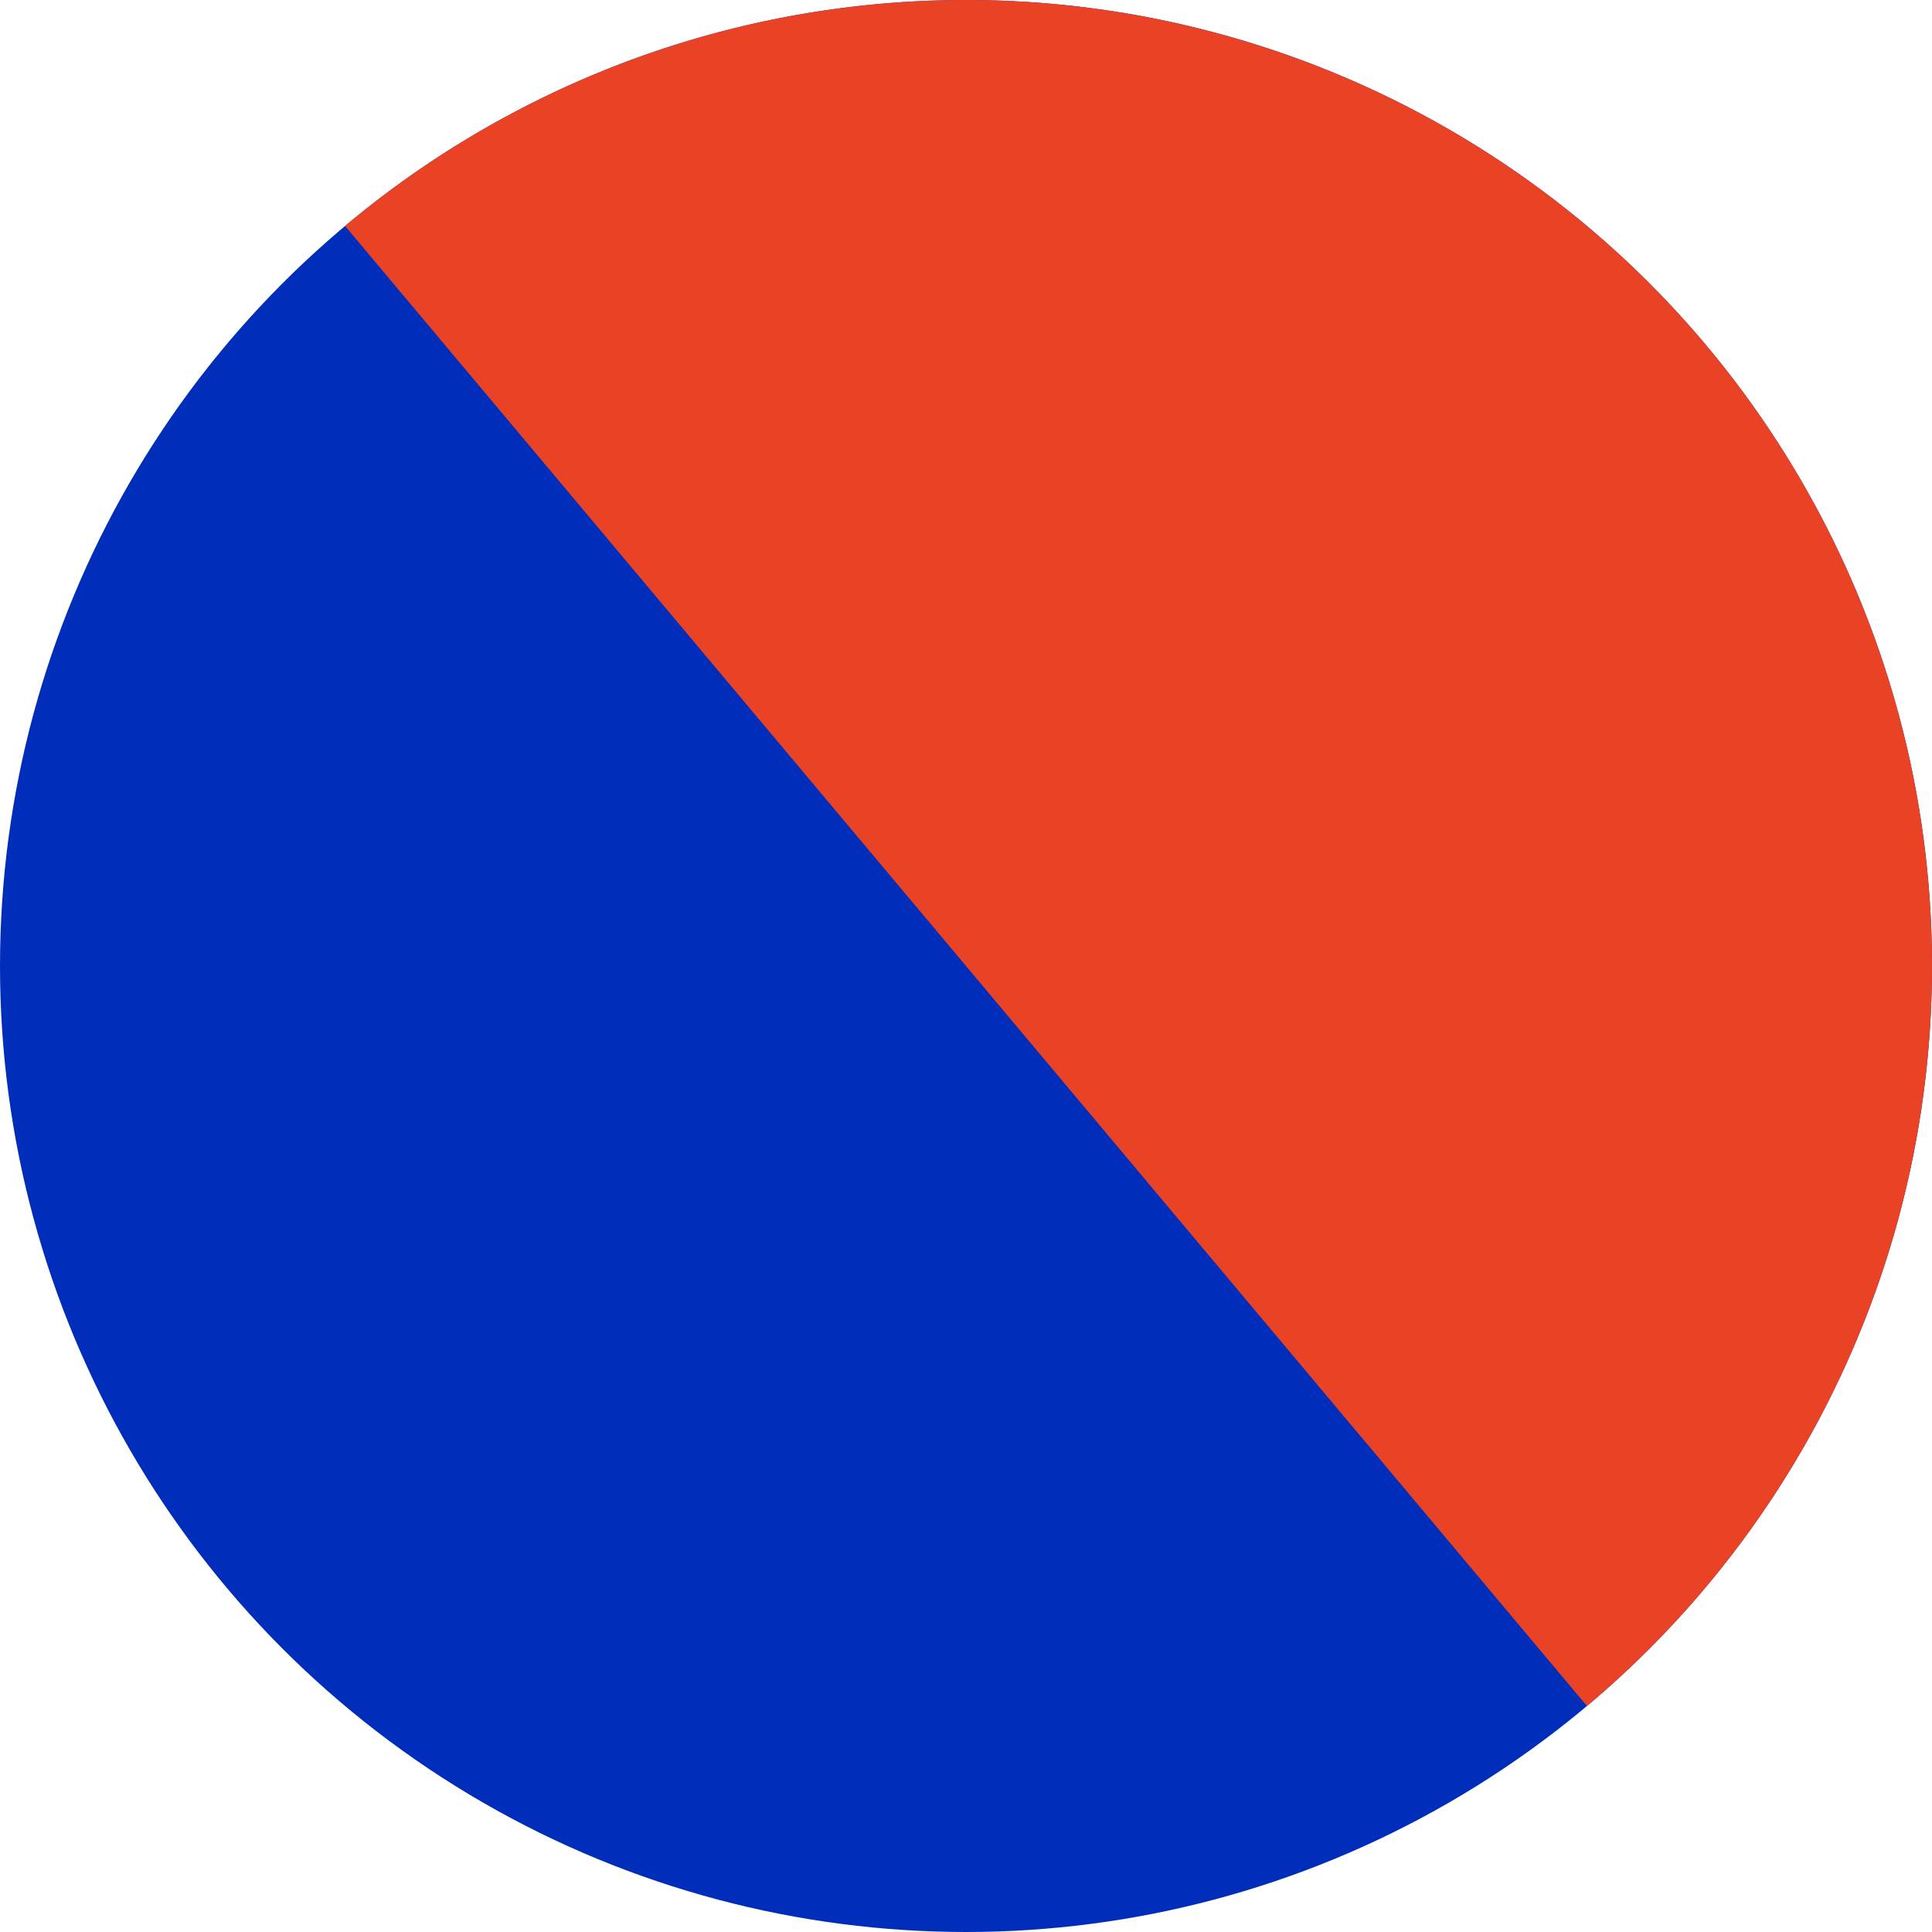
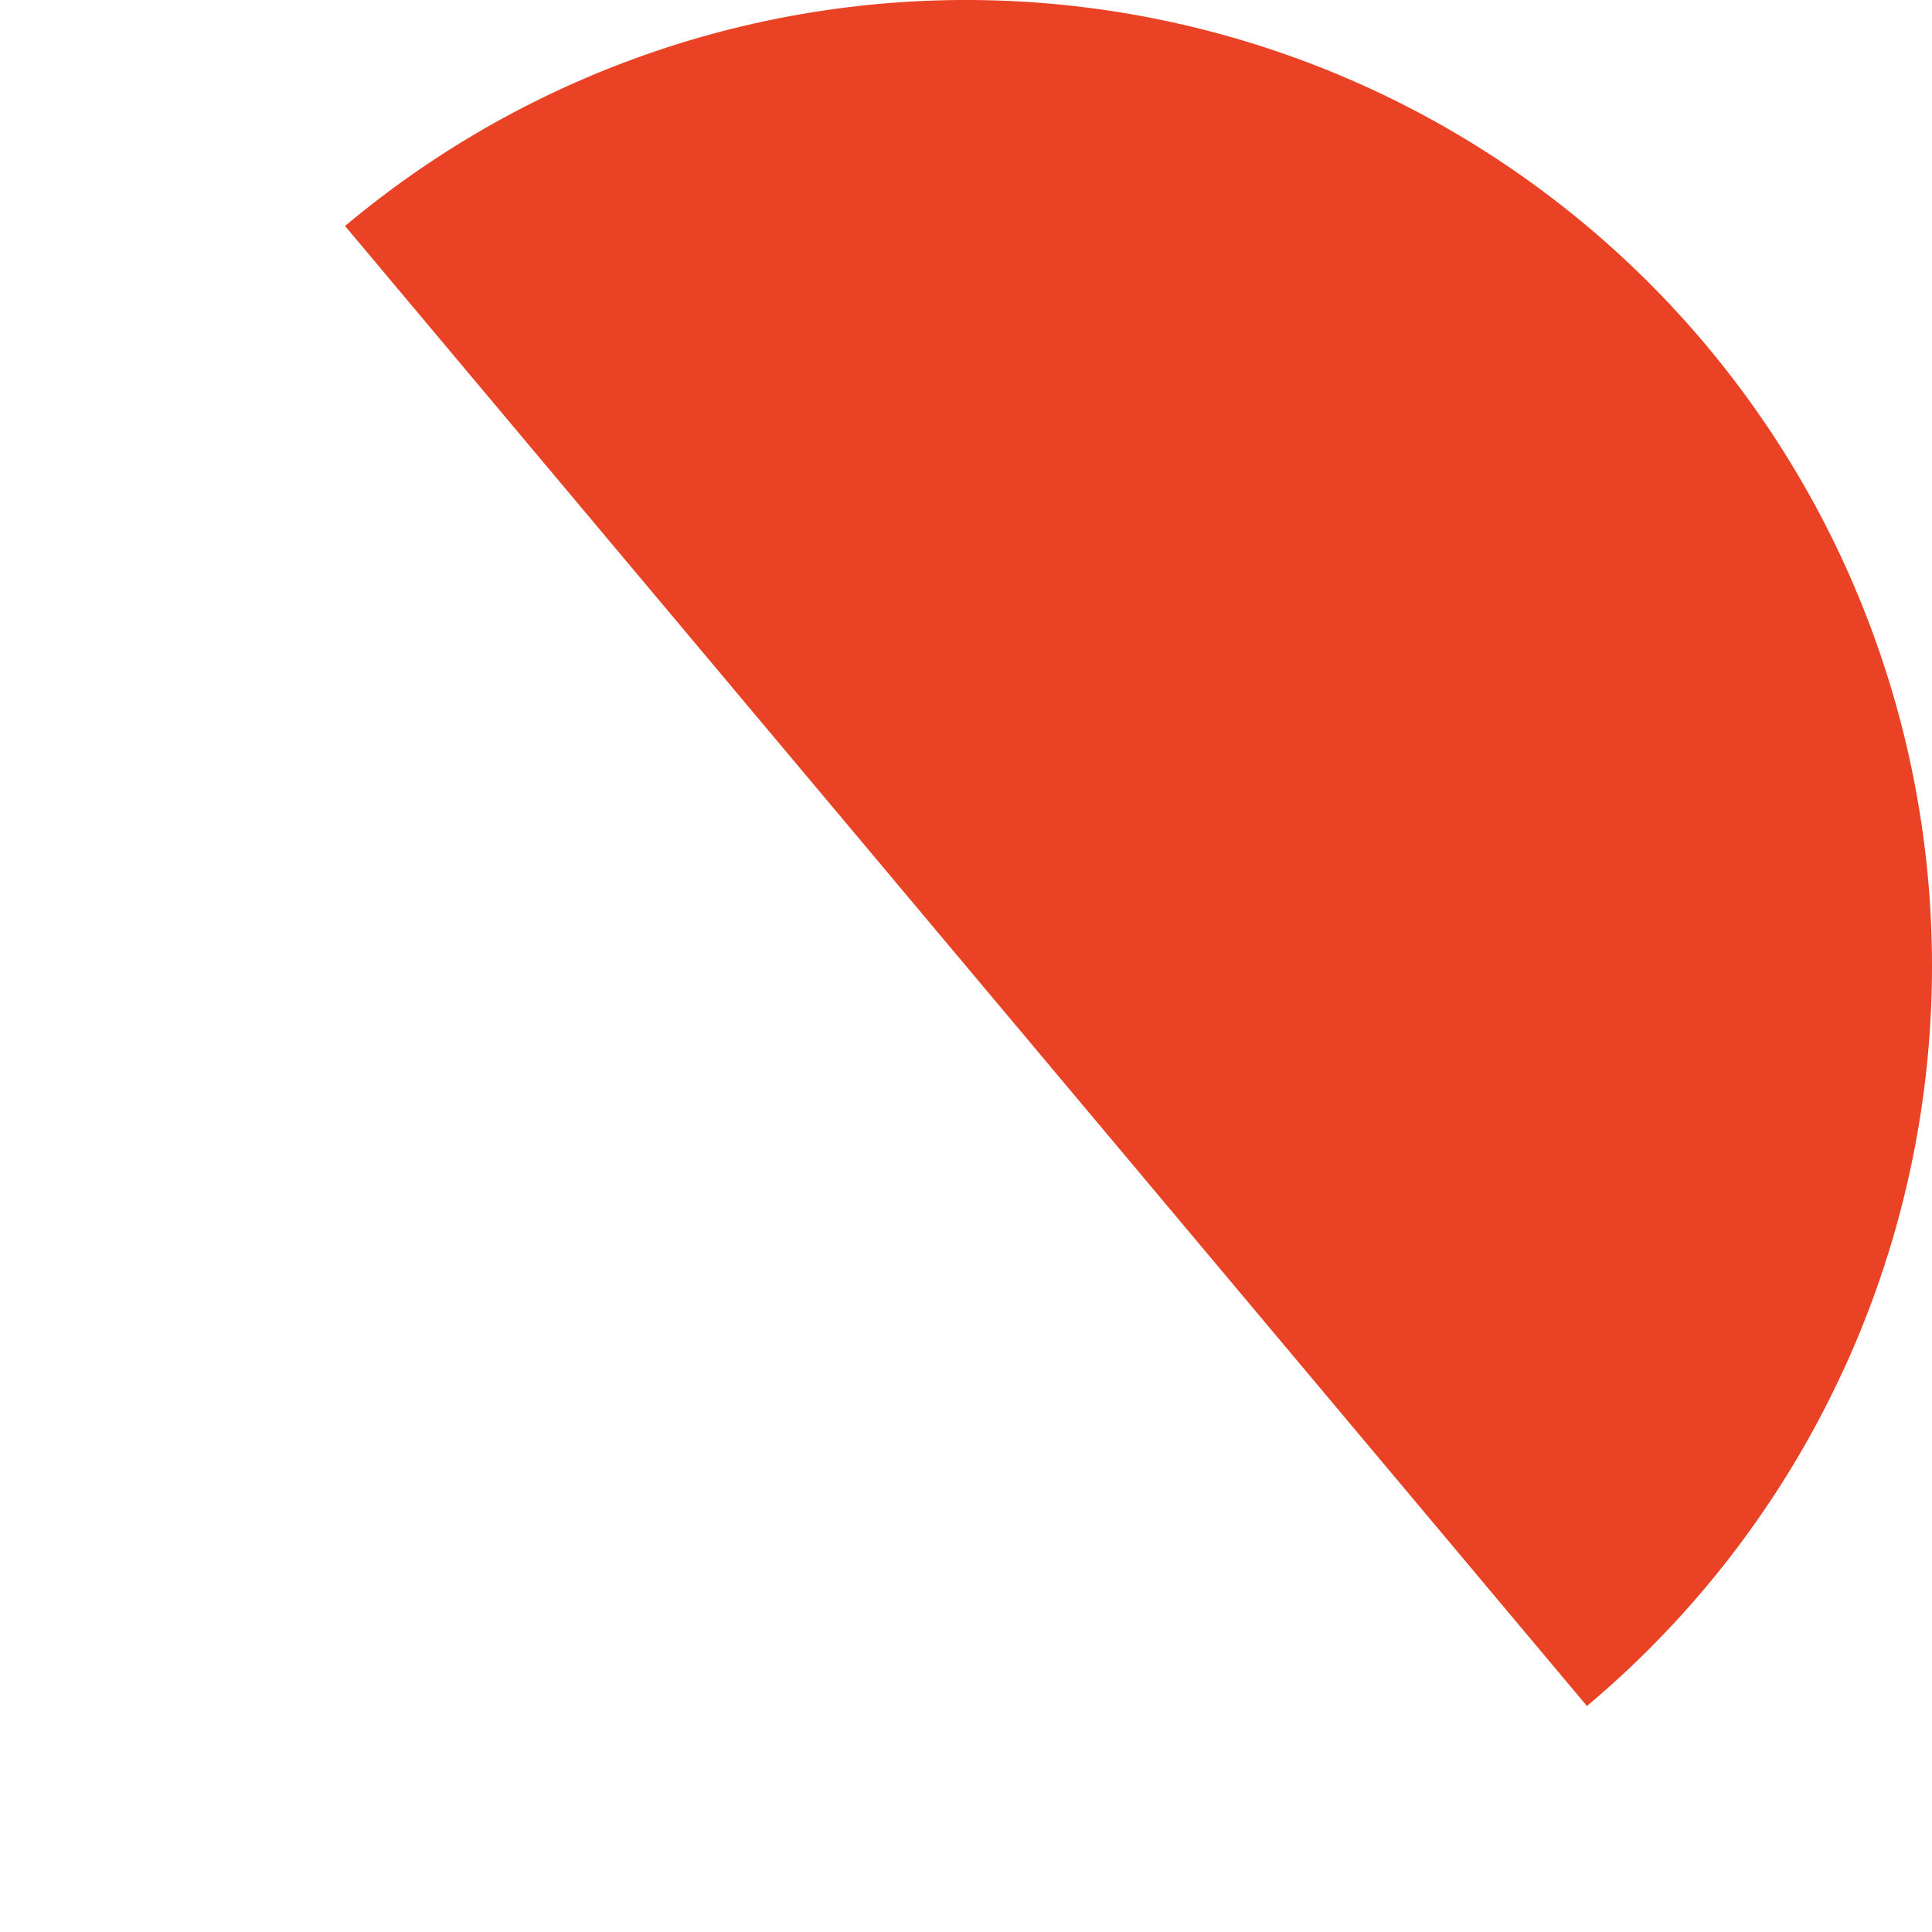
<svg xmlns="http://www.w3.org/2000/svg" width="32" height="32" viewBox="0 0 40 40" fill="none">
-   <circle fill="#002ebb" stroke="none" cx="20" cy="20" r="20" />
  <path fill="#e94225" stroke="none" d="M0,20 a20,20 0 0,1 40,0" transform="rotate(50 20 20)" />
</svg>